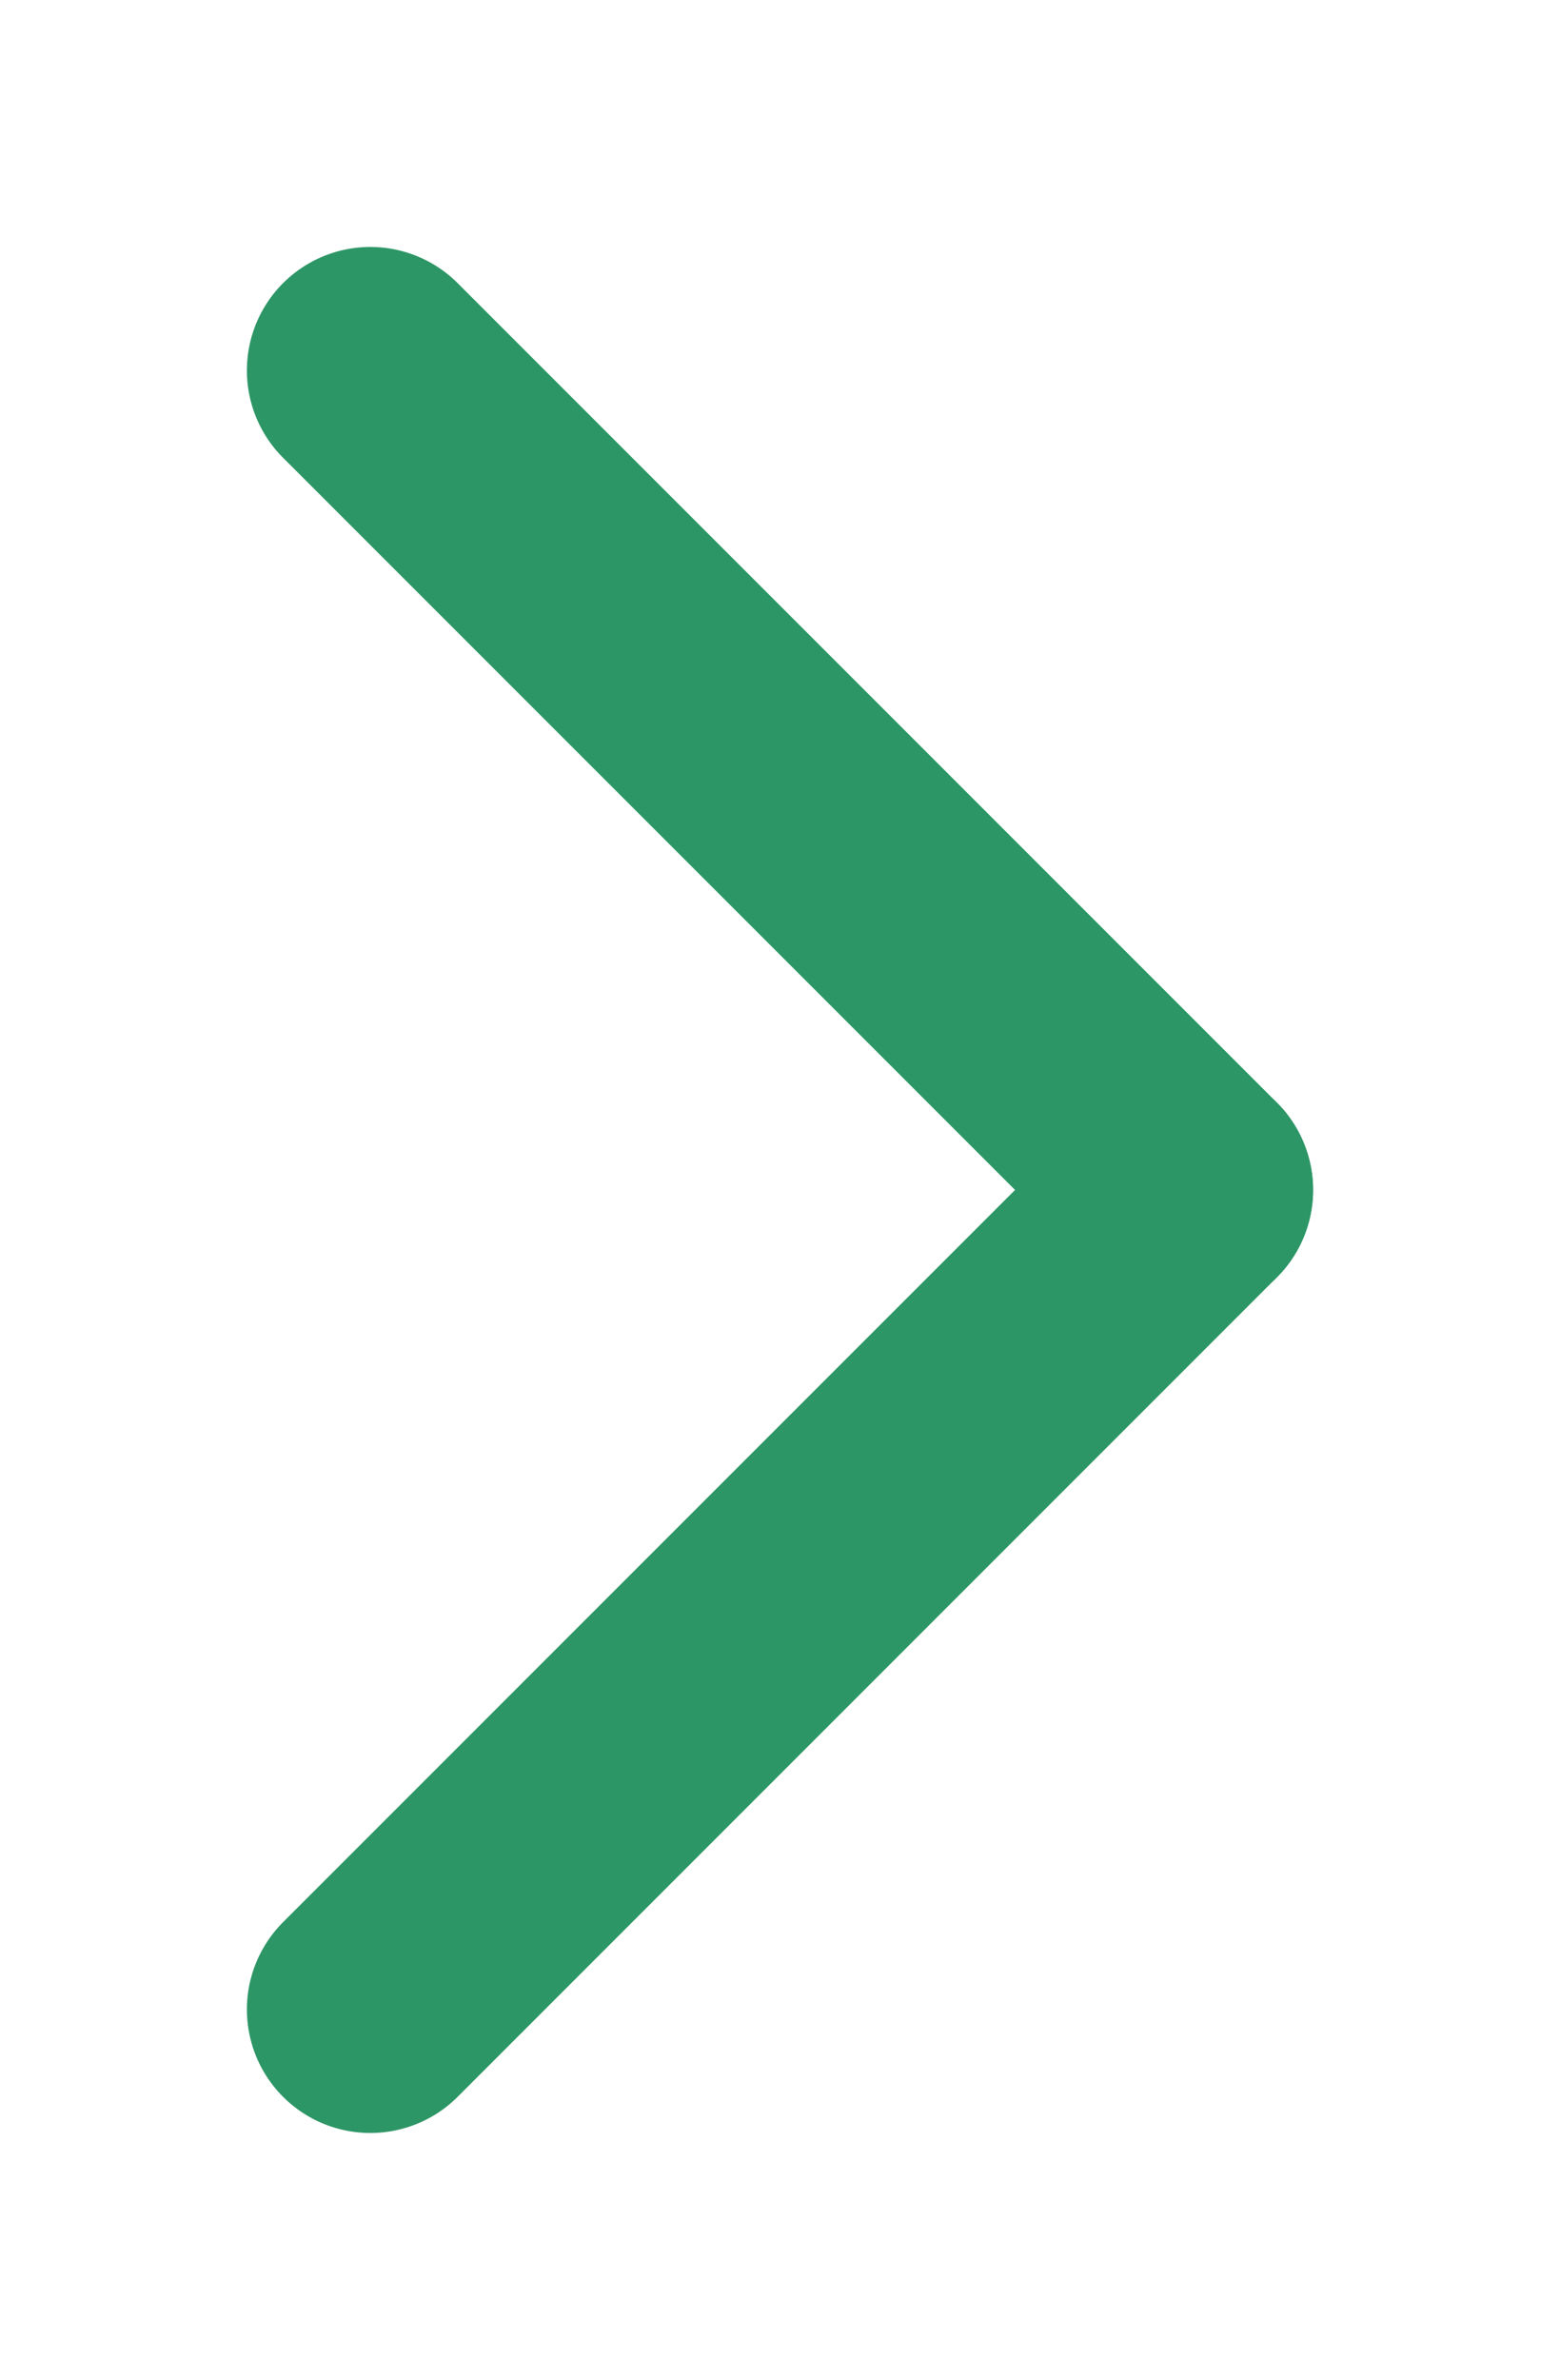
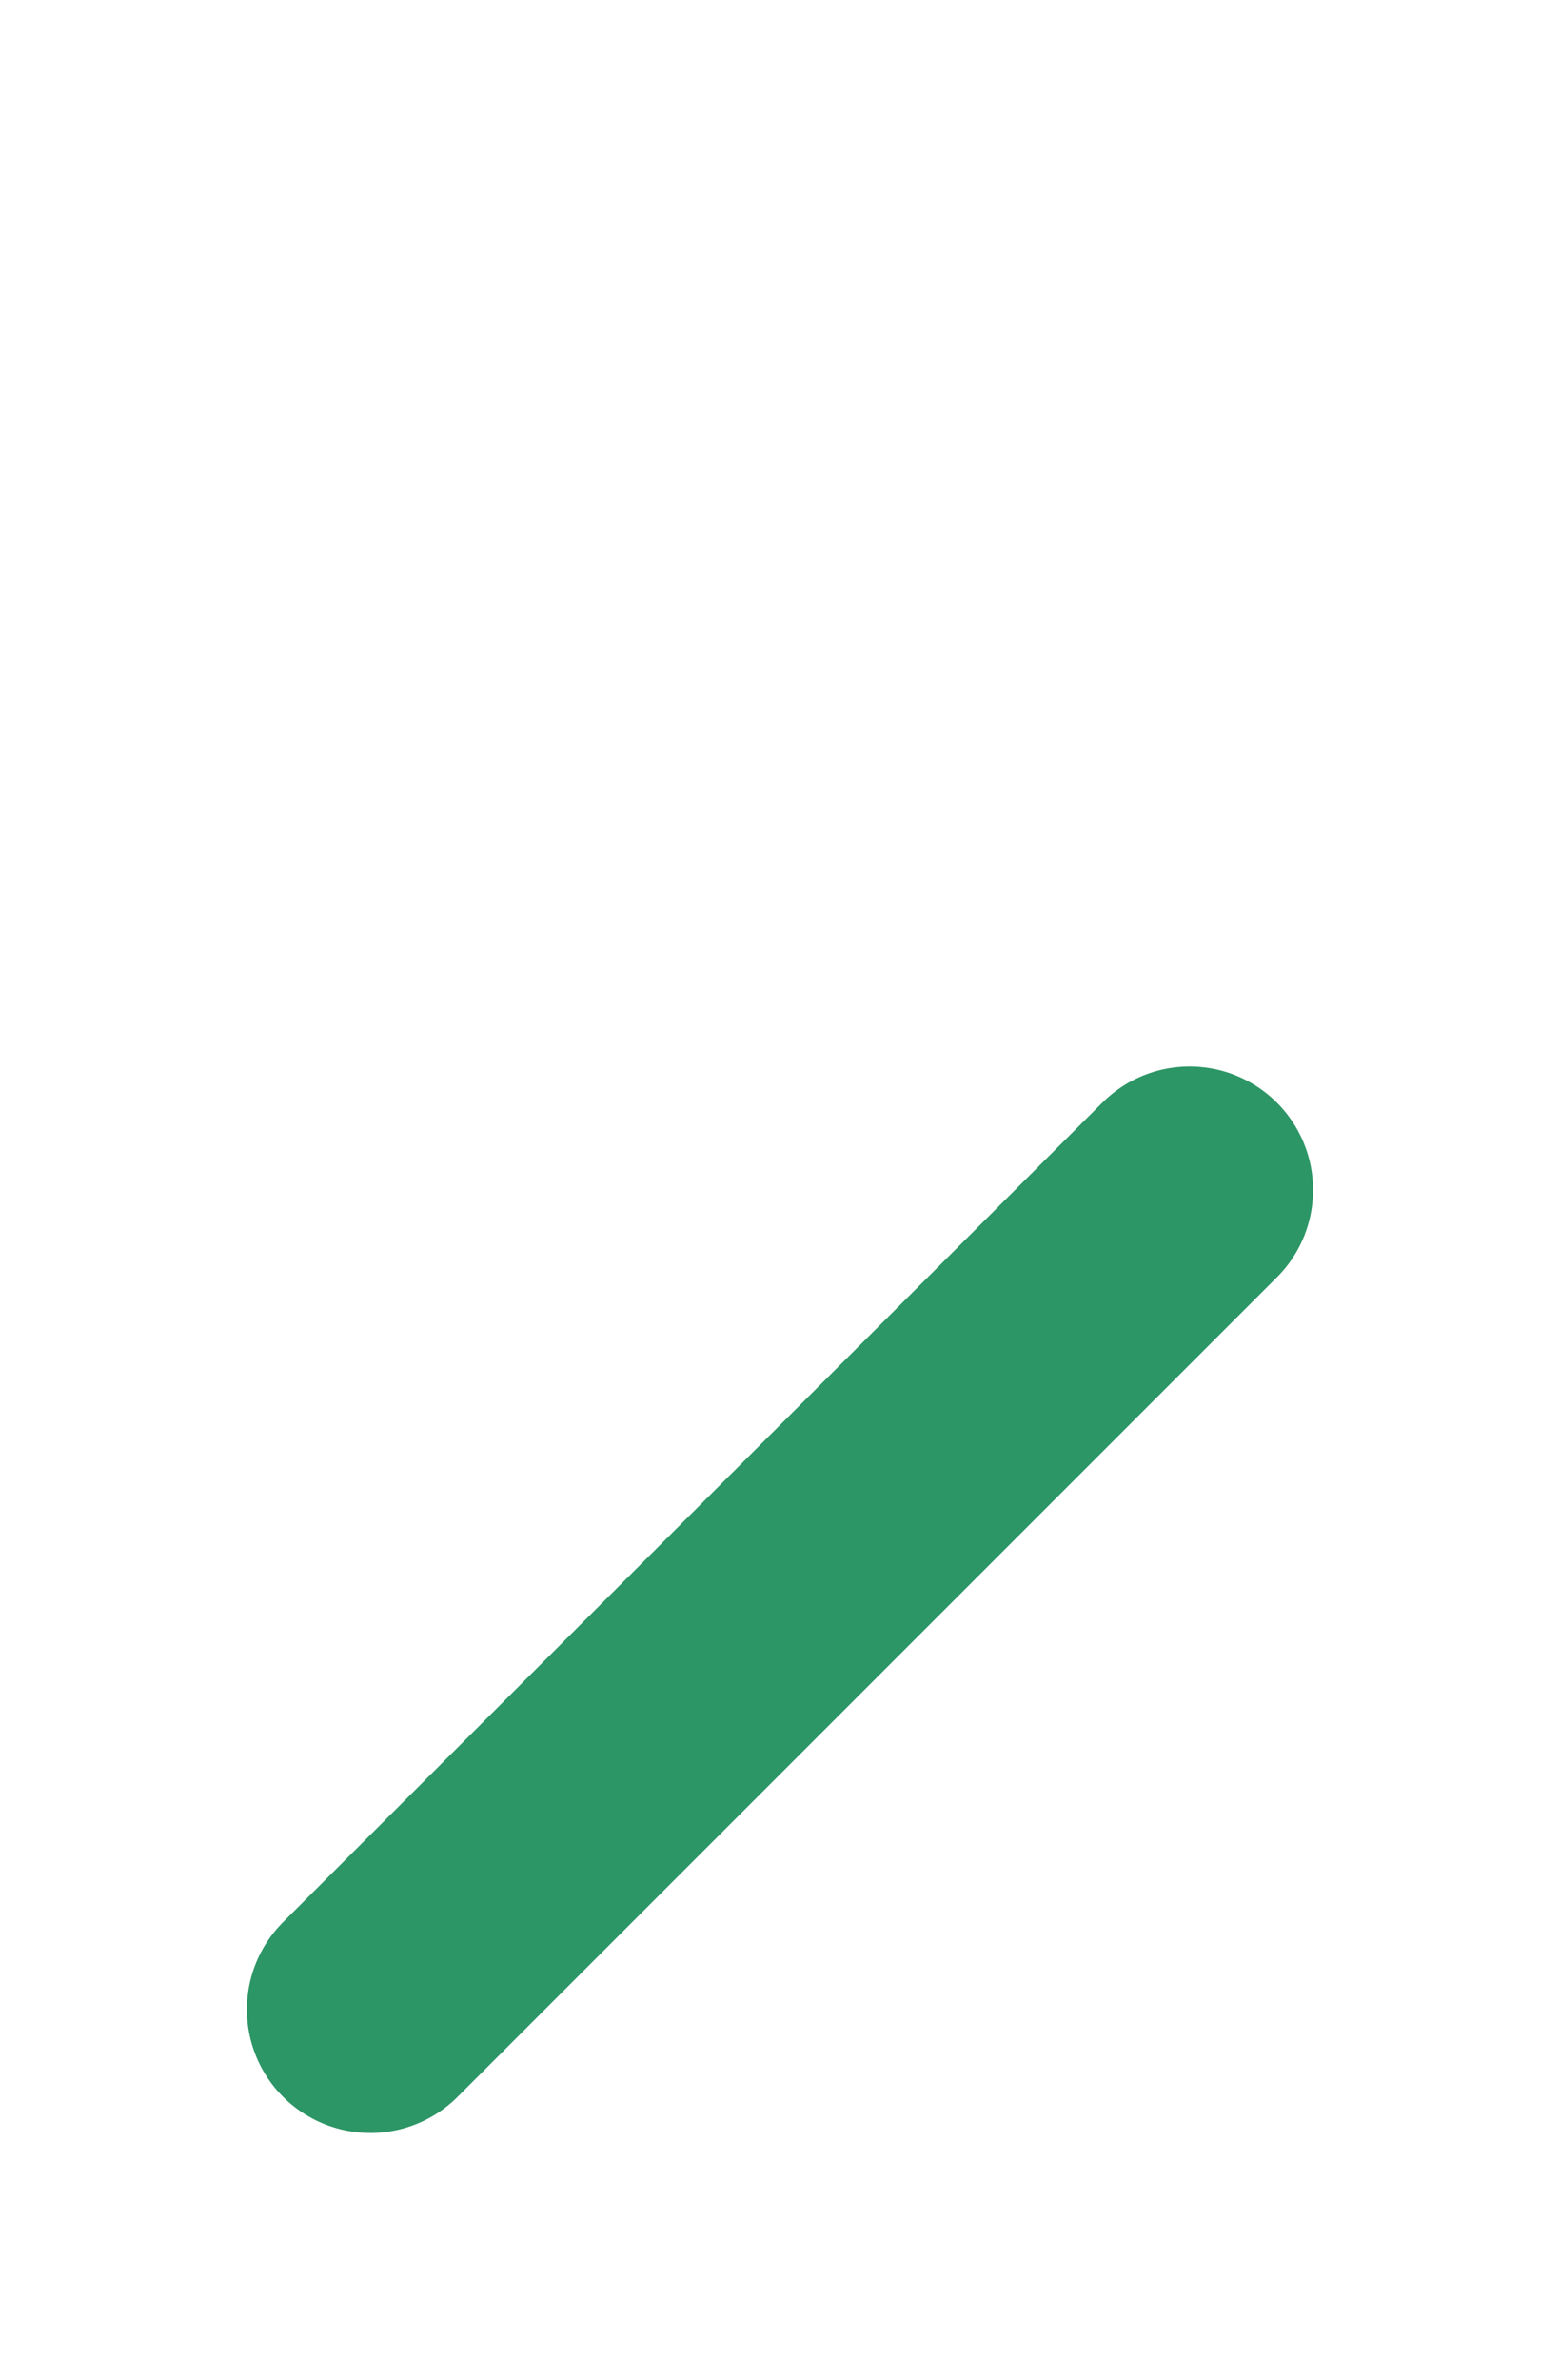
<svg xmlns="http://www.w3.org/2000/svg" id="Flecha" width="12.636" height="19.272" viewBox="0 0 12.636 19.272">
  <line id="Línea_arriba" data-name="Línea arriba" x2="9.385" transform="translate(9.636 9.636) rotate(135)" fill="none" stroke="#2d9666" stroke-linecap="round" stroke-width="2" />
-   <line id="Línea_bajo" data-name="Línea bajo" x2="9.385" transform="translate(9.636 9.636) rotate(-135)" fill="none" stroke="#2d9666" stroke-linecap="round" stroke-width="2" />
</svg>